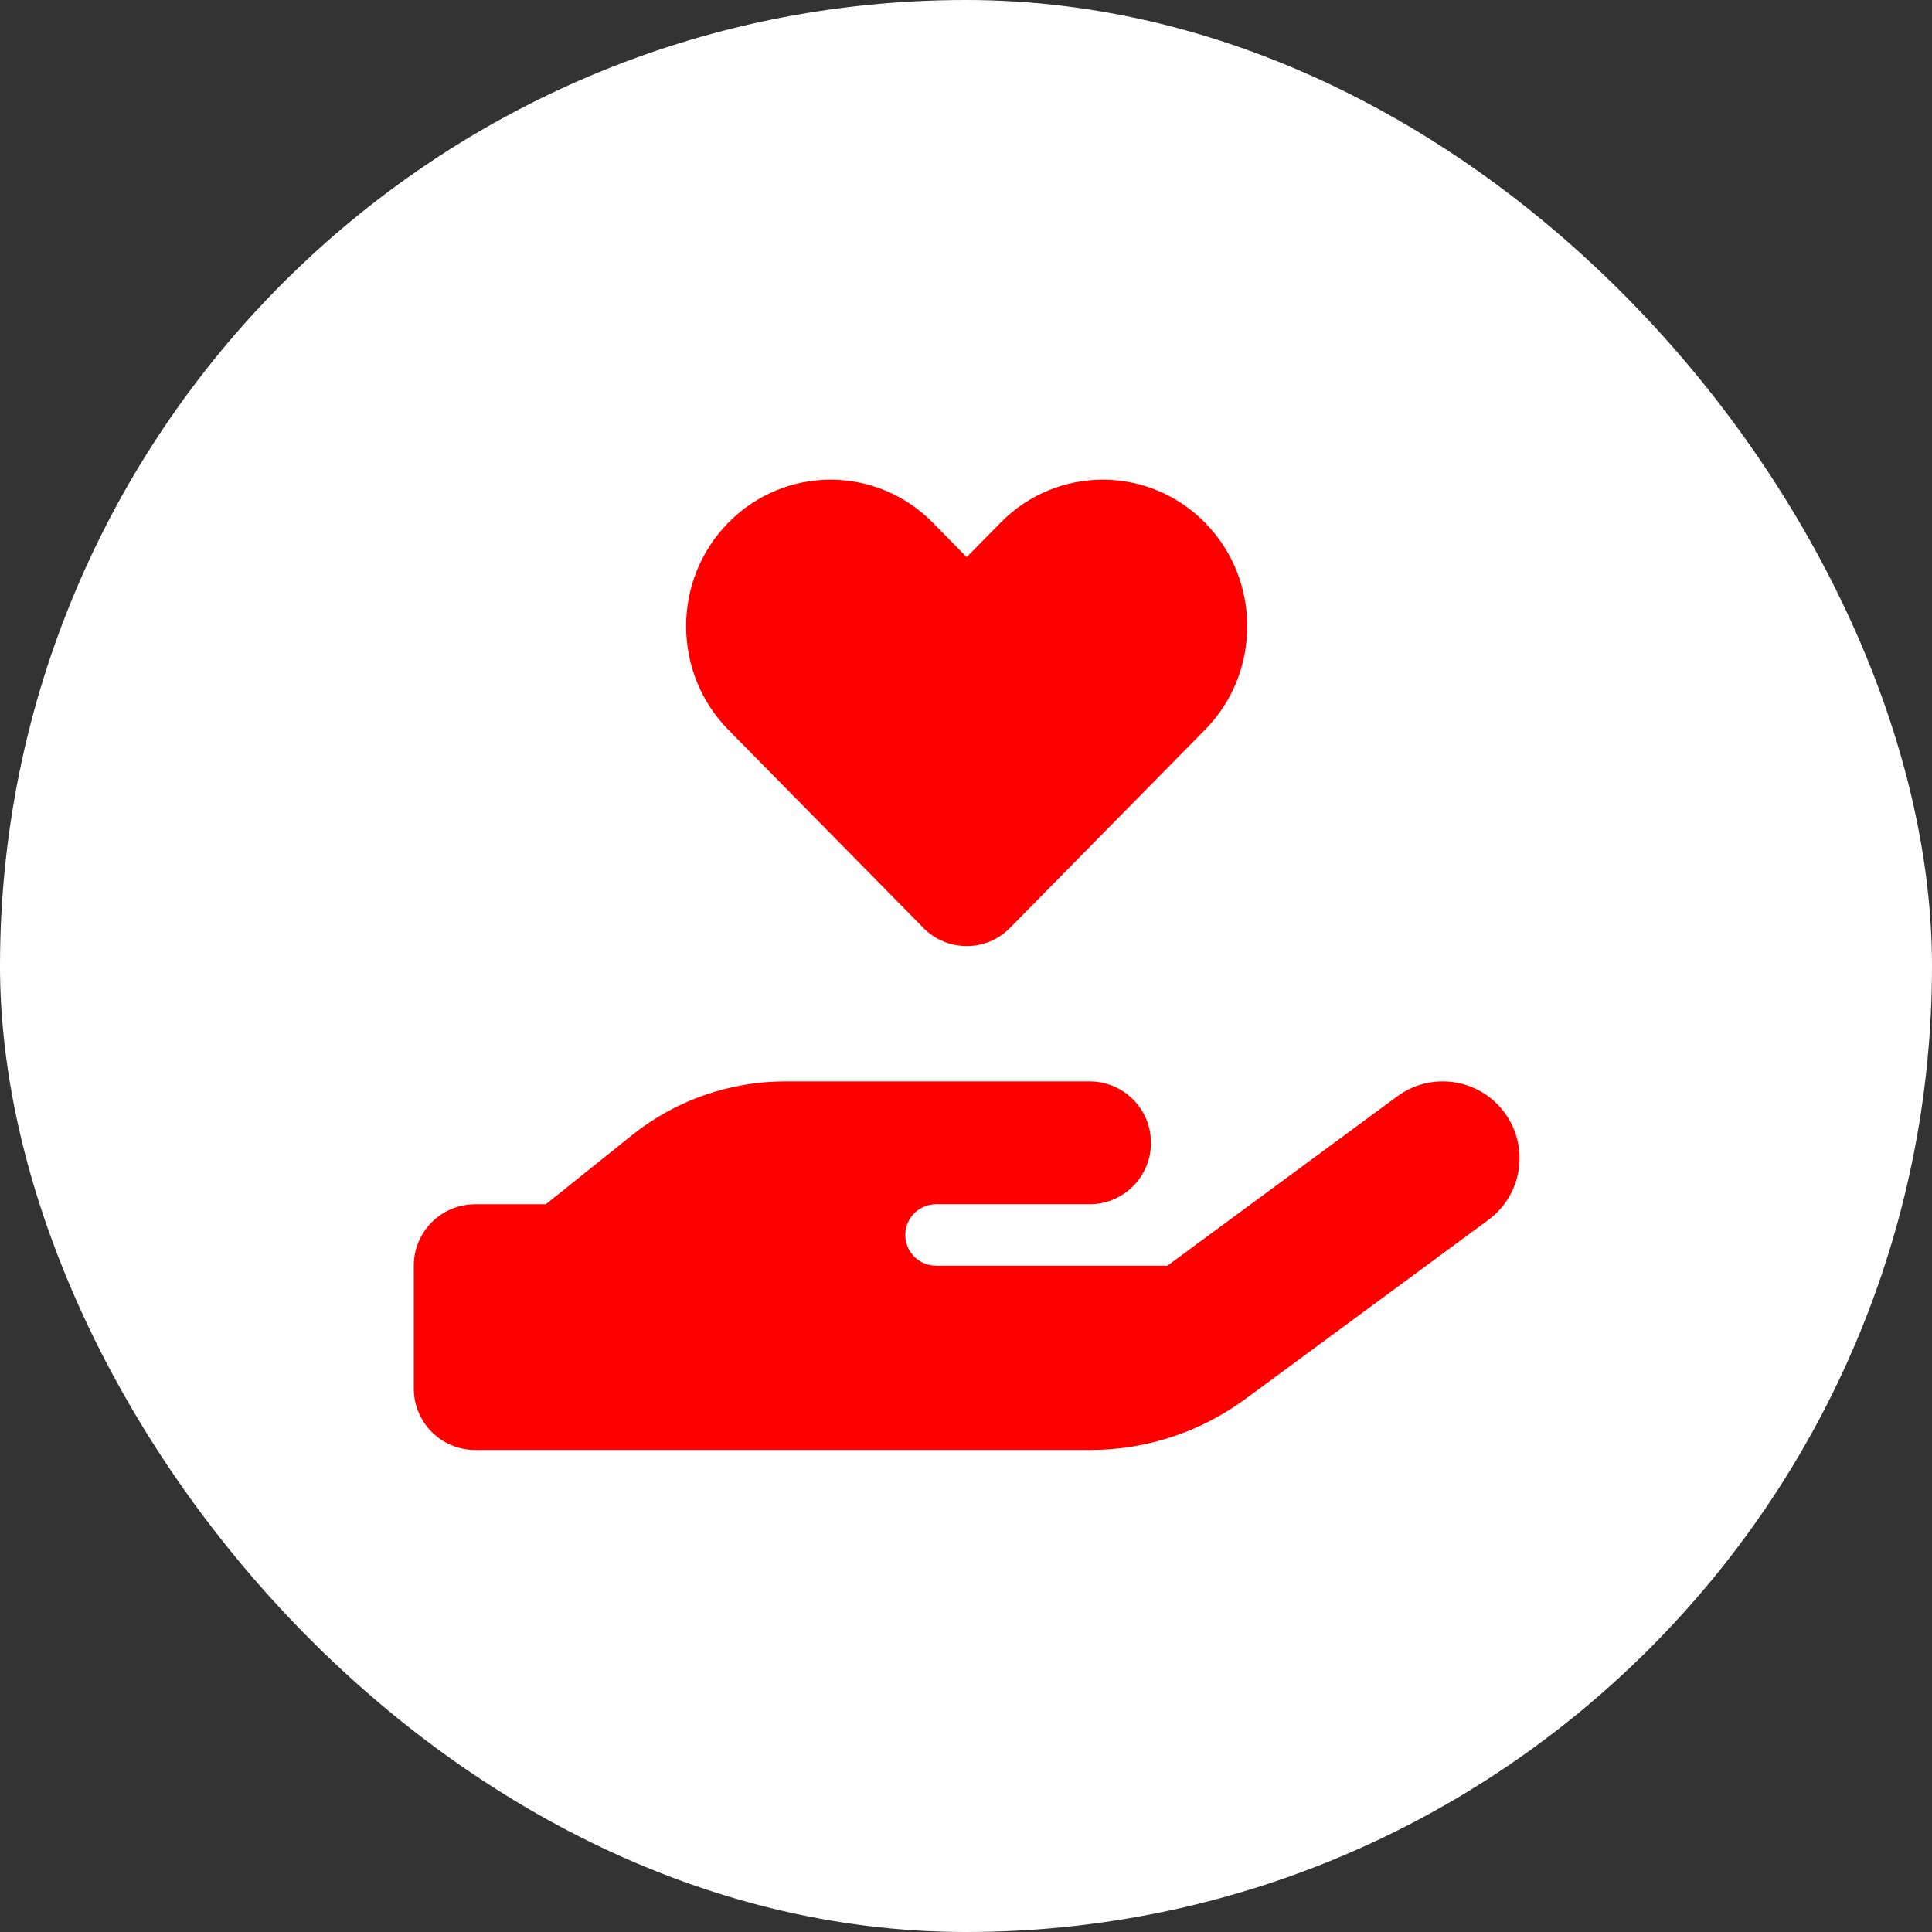
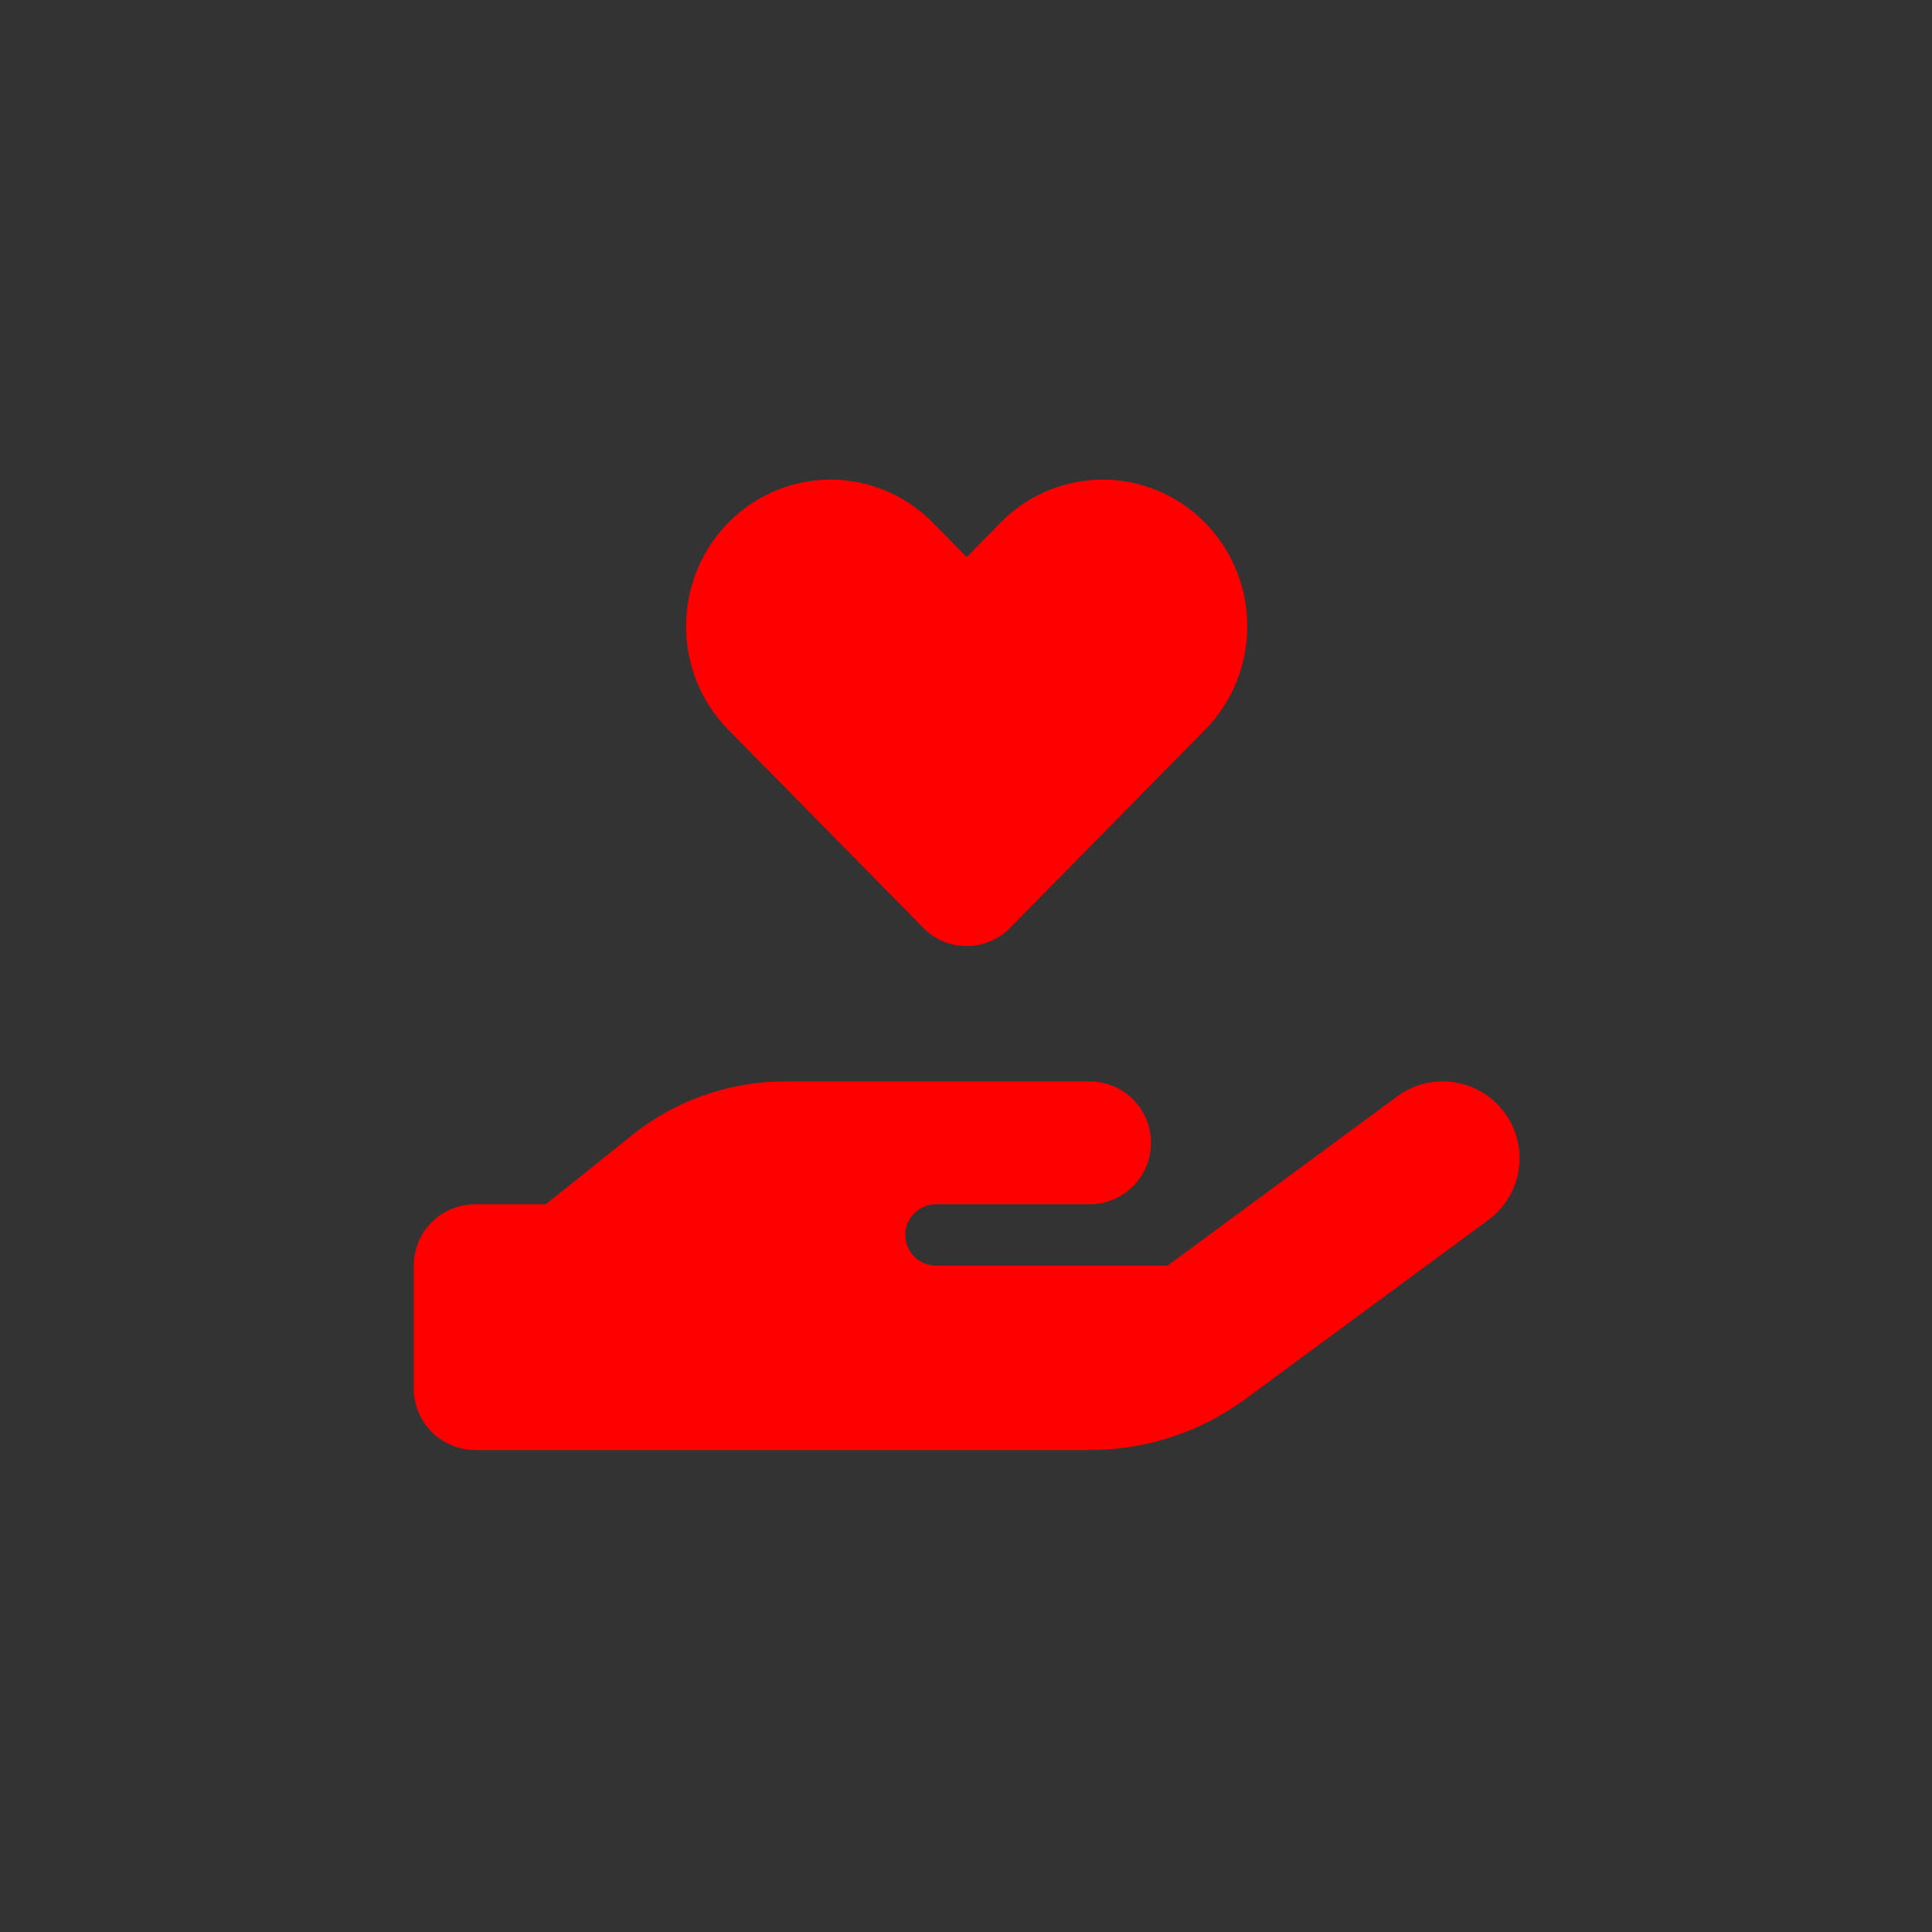
<svg xmlns="http://www.w3.org/2000/svg" width="448" height="448" viewBox="0 0 448 448" fill="none">
  <rect x="0" y="0" width="448" height="448" fill="#333333" stroke="none" />
-   <rect width="448" height="448" rx="224" fill="white" />
  <path d="M168.914 169.25C155.826 155.985 155.826 134.44 168.914 121.174C182.001 107.909 203.19 107.909 216.278 121.174L224.157 129.187L232.036 121.174C245.123 107.909 266.312 107.909 279.4 121.174C292.487 134.44 292.487 155.985 279.4 169.25L234.173 215.189C231.413 217.994 227.807 219.374 224.157 219.374C220.506 219.374 216.901 217.994 214.141 215.189L168.914 169.25ZM348.887 258.013C354.719 265.936 353.027 277.065 345.103 282.896L288.748 324.429C278.331 332.085 265.778 336.225 252.824 336.225H181.422H110.199C102.32 336.225 95.954 329.859 95.954 321.98V293.491C95.954 285.612 102.32 279.246 110.199 279.246H126.58L146.567 263.221C156.672 255.119 169.225 250.757 182.179 250.757H217.034H224.157H252.646C260.525 250.757 266.891 257.122 266.891 265.001C266.891 272.881 260.525 279.246 252.646 279.246H224.157H217.034C213.117 279.246 209.912 282.451 209.912 286.369C209.912 290.286 213.117 293.491 217.034 293.491H270.719L324.003 254.229C331.927 248.397 343.056 250.089 348.887 258.013ZM182.135 279.246H181.734C181.868 279.246 182.001 279.246 182.135 279.246Z" fill="#FF0000" />
</svg>